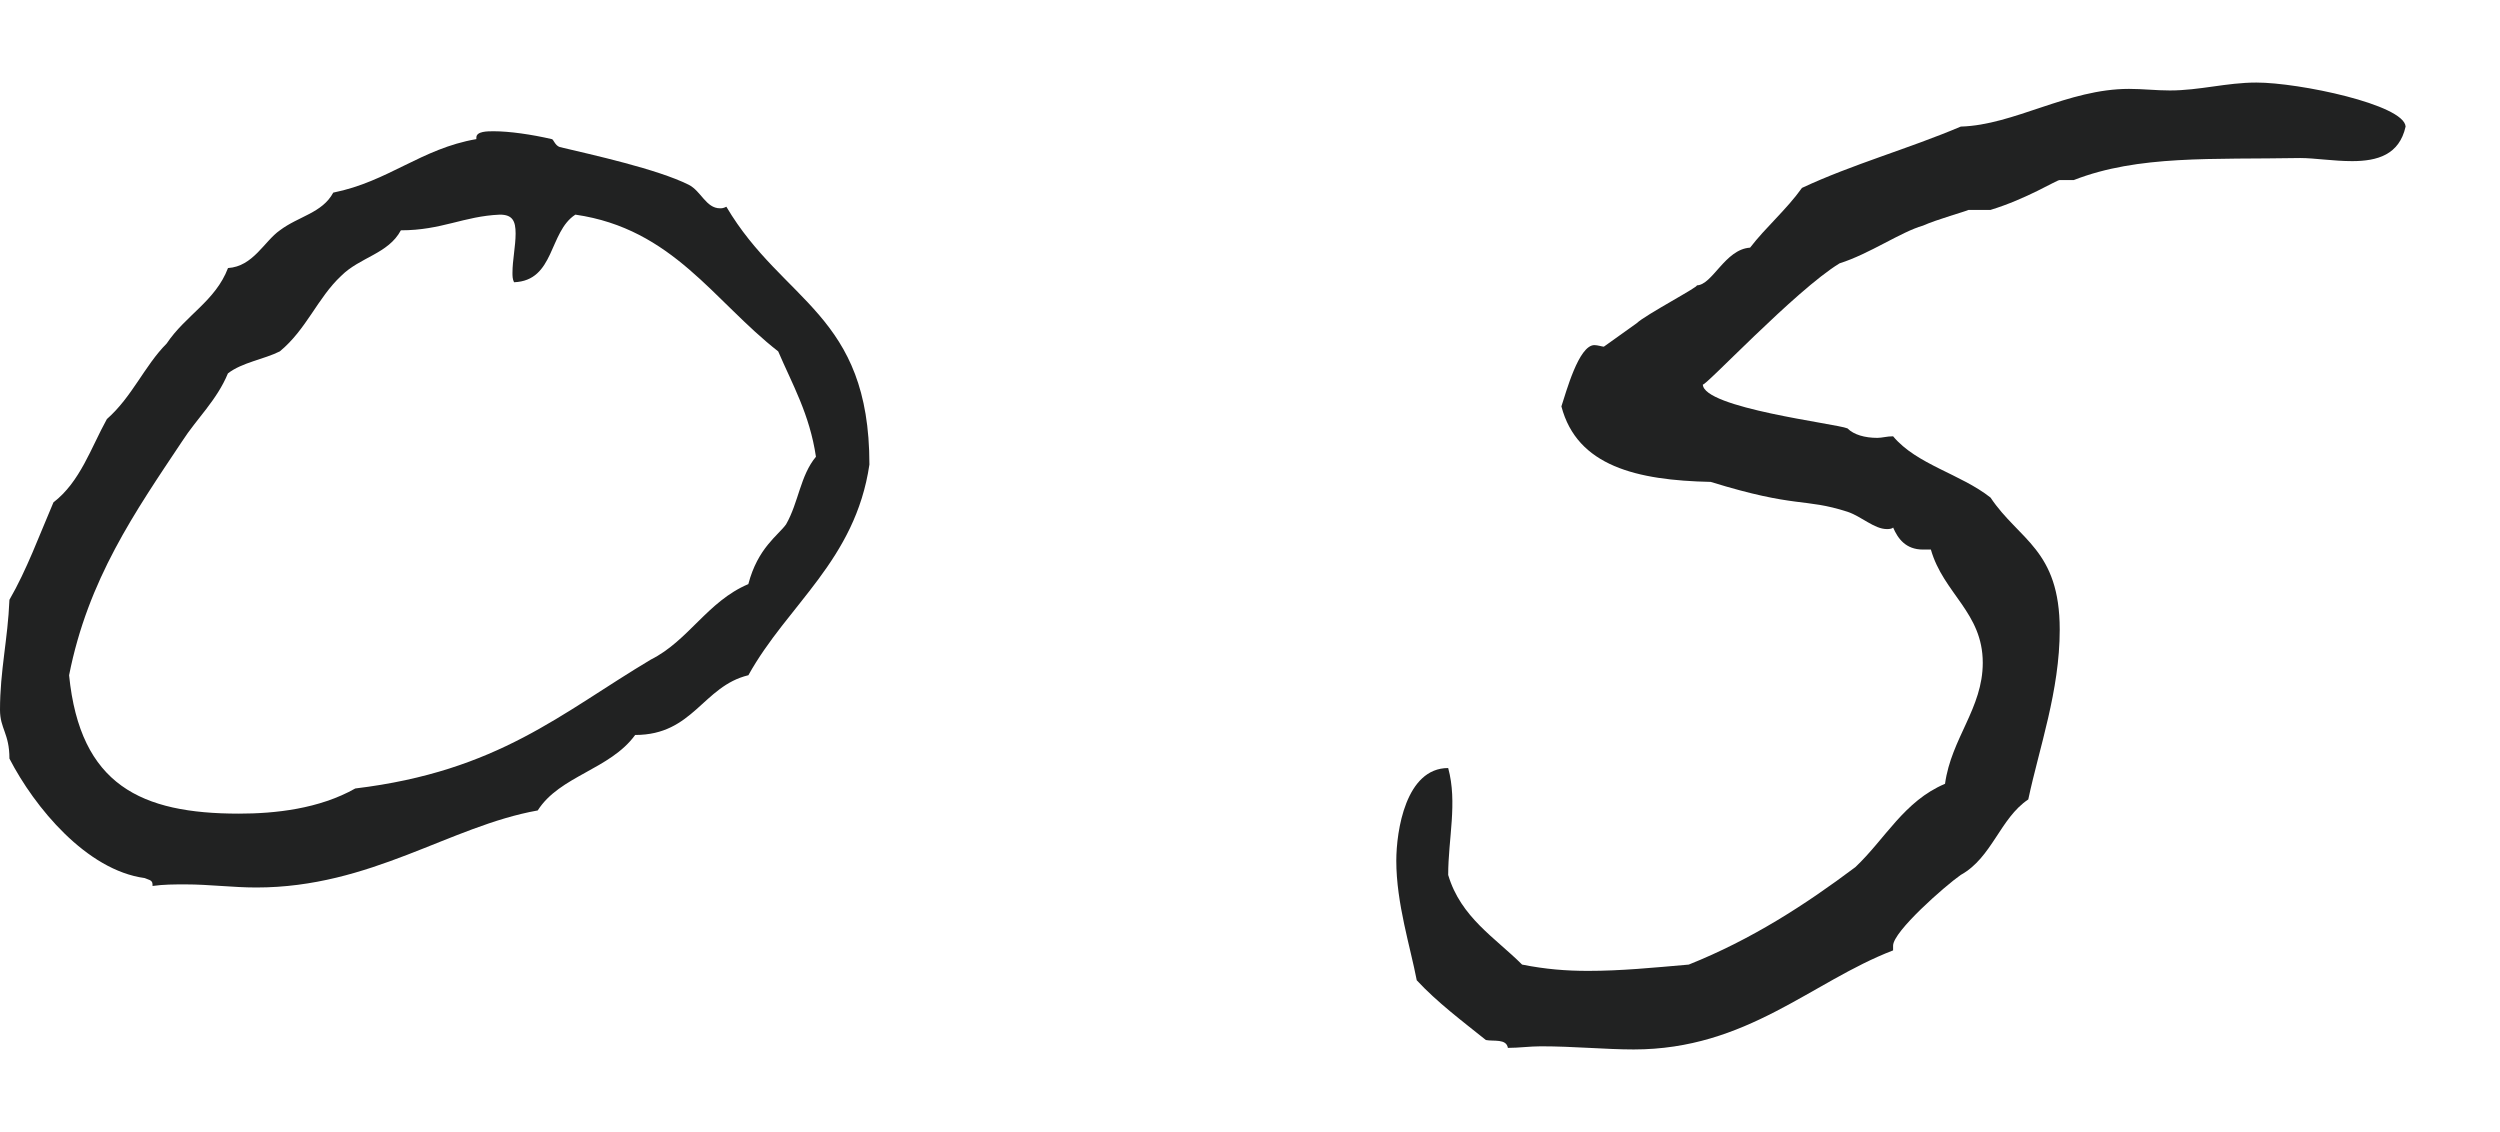
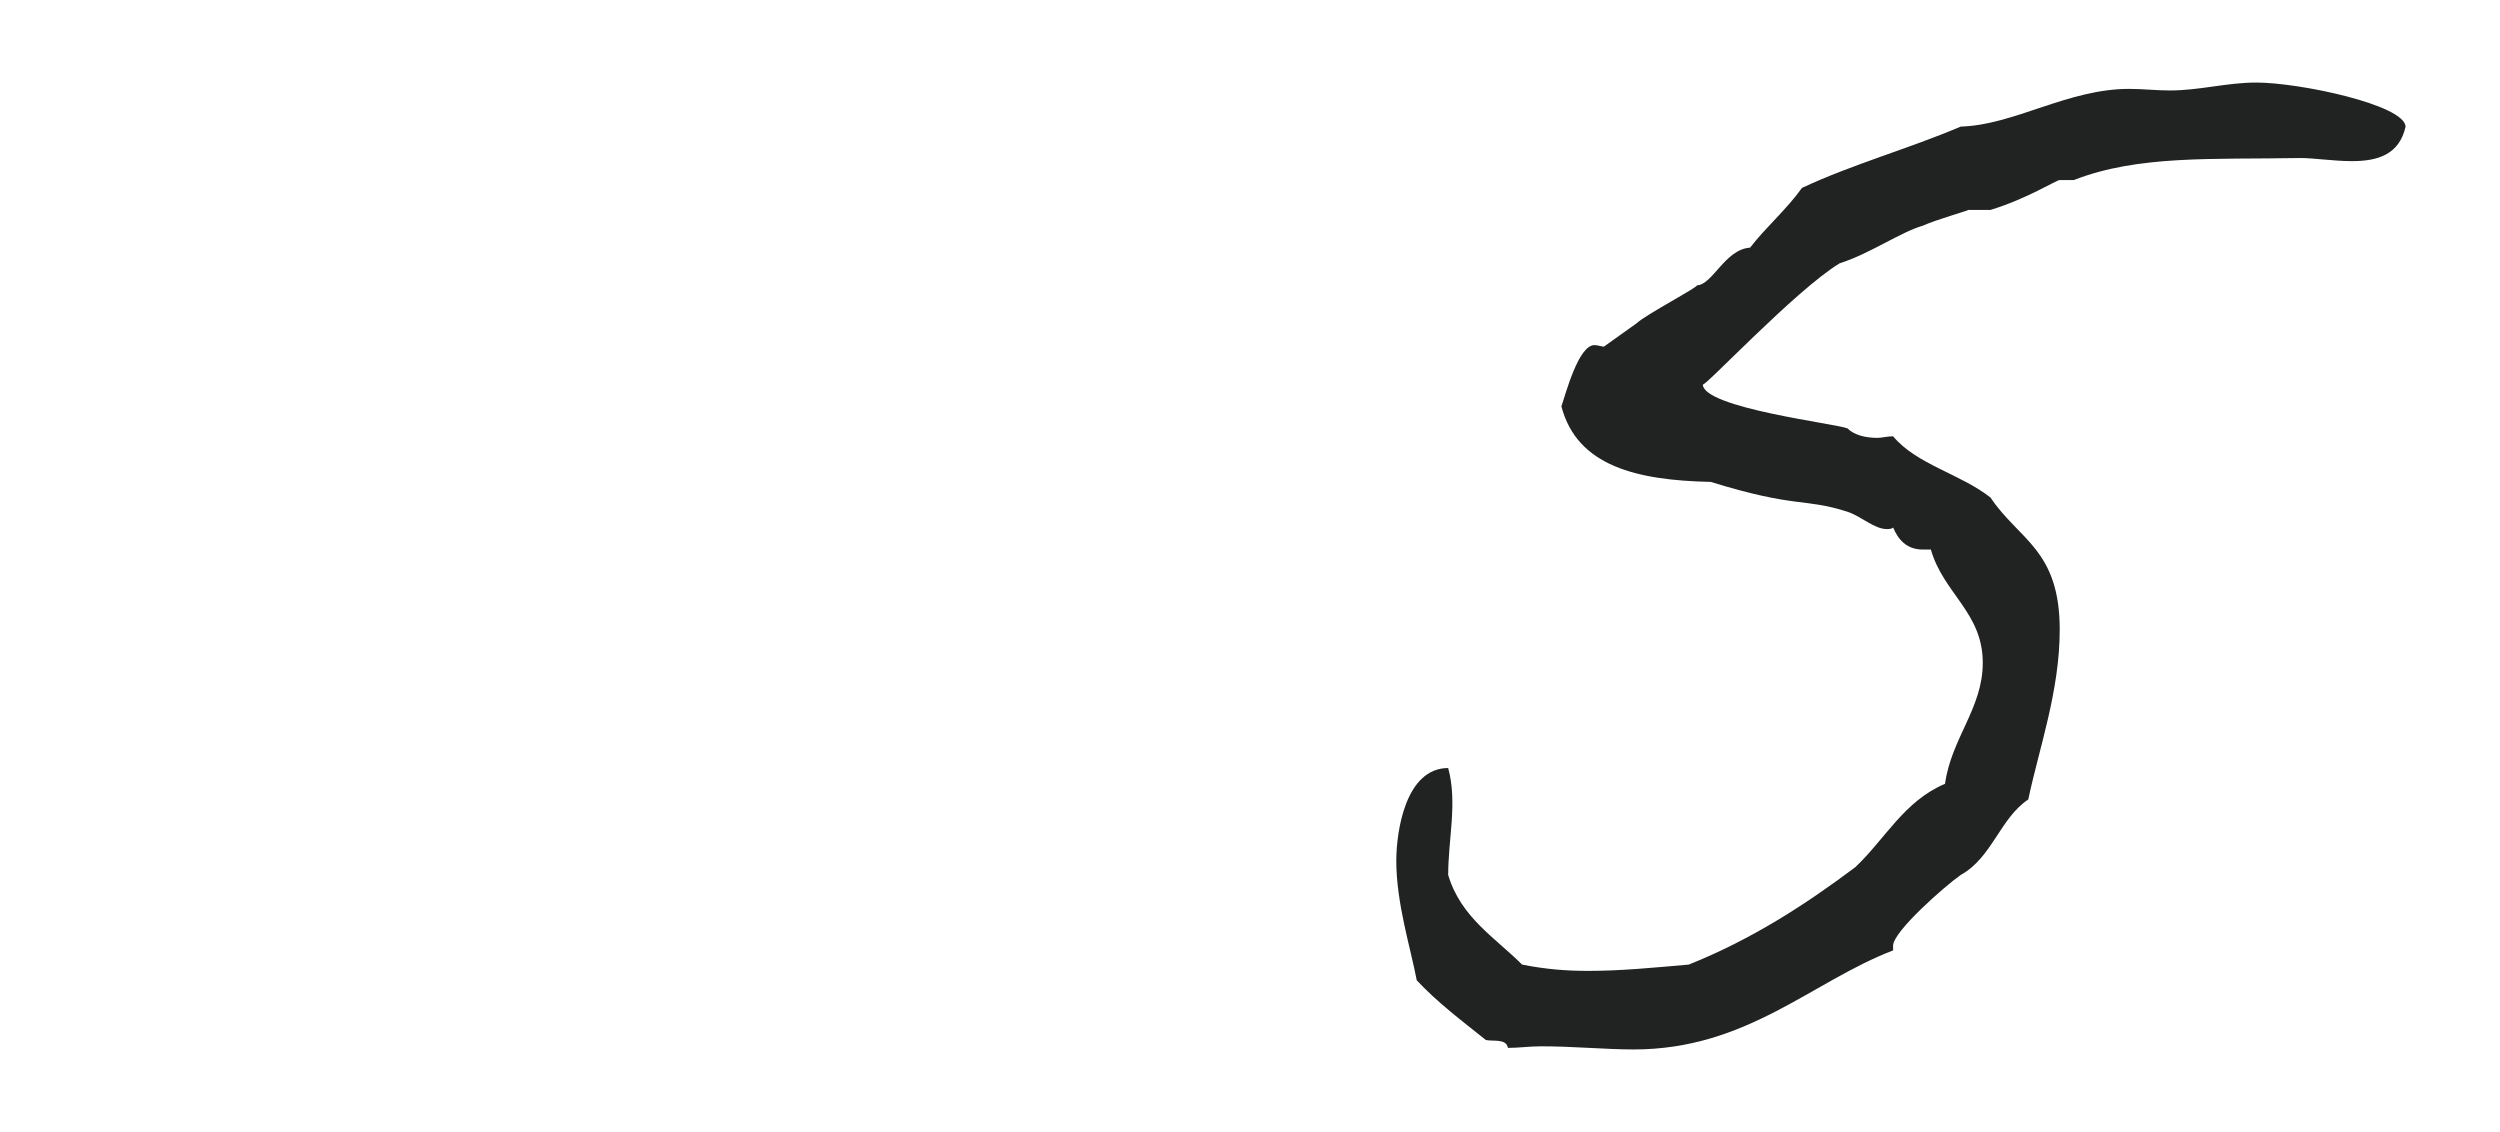
<svg xmlns="http://www.w3.org/2000/svg" version="1.1" id="レイヤー_1" x="0px" y="0px" width="57.237px" height="25.917px" viewBox="0 0 57.237 25.917" style="enable-background:new 0 0 57.237 25.917;" xml:space="preserve">
  <style type="text/css">
	.st0{fill:#212222;}
</style>
  <g>
-     <path class="st0" d="M10.906,3.185V3.149c0-0.144,0.252-0.144,0.396-0.144c0.36,0,0.864,0.072,1.332,0.18   c0.036,0,0.072,0.145,0.18,0.181c0.756,0.18,2.231,0.504,2.952,0.863c0.288,0.145,0.396,0.54,0.72,0.54   c0.036,0,0.072,0,0.144-0.036c1.296,2.196,3.275,2.448,3.275,5.903c-0.324,2.196-1.872,3.204-2.771,4.823   c-1.044,0.252-1.26,1.368-2.592,1.368c-0.576,0.792-1.728,0.936-2.231,1.728c-2.016,0.36-3.816,1.764-6.443,1.764   c-0.54,0-1.08-0.071-1.62-0.071c-0.252,0-0.504,0-0.756,0.036v-0.036c0-0.108-0.108-0.108-0.18-0.145   c-1.332-0.18-2.52-1.619-3.096-2.735C0.216,16.792,0,16.684,0,16.252c0-0.899,0.18-1.619,0.216-2.52   c0.396-0.684,0.684-1.476,1.008-2.231c0.612-0.468,0.864-1.26,1.224-1.908c0.576-0.504,0.864-1.224,1.368-1.728   C4.248,7.218,4.932,6.893,5.22,6.137c0.576-0.036,0.828-0.612,1.188-0.864c0.43-0.324,0.97-0.395,1.222-0.863   C8.889,4.158,9.645,3.402,10.906,3.185z M9.178,5.273C8.889,5.813,8.242,5.885,7.81,6.317C7.27,6.821,7.018,7.541,6.406,8.045   c-0.36,0.181-0.864,0.252-1.188,0.504c-0.252,0.612-0.72,1.044-1.044,1.548c-1.08,1.62-2.16,3.168-2.592,5.363   c0.252,2.521,1.656,3.168,3.888,3.168c0.828,0,1.836-0.108,2.664-0.576c3.276-0.396,4.715-1.728,6.767-2.951   c0.864-0.433,1.296-1.332,2.232-1.728c0.216-0.828,0.684-1.116,0.864-1.368c0.288-0.504,0.324-1.116,0.684-1.548   c-0.144-0.972-0.54-1.656-0.864-2.412c-1.476-1.151-2.412-2.808-4.644-3.131c-0.612,0.396-0.468,1.512-1.404,1.548   c-0.036-0.072-0.036-0.145-0.036-0.217c0-0.287,0.072-0.611,0.072-0.899s-0.072-0.432-0.36-0.432   C10.617,4.949,10.114,5.273,9.178,5.273z" />
    <path class="st0" d="M55.076,2.897c-0.144,0.648-0.648,0.792-1.224,0.792c-0.432,0-0.864-0.071-1.188-0.071   c-2.016,0.036-3.708-0.072-5.184,0.504h-0.324c-0.072,0-0.756,0.432-1.584,0.684h-0.503c-0.072,0.036-0.72,0.216-1.044,0.36   c-0.504,0.144-1.224,0.647-1.908,0.863c-1.008,0.612-3.131,2.88-3.131,2.771c0,0.54,3.06,0.9,3.312,1.008   c0.144,0.145,0.396,0.217,0.684,0.217c0.108,0,0.216-0.036,0.36-0.036c0.54,0.647,1.548,0.863,2.231,1.403   c0.648,0.972,1.584,1.188,1.584,3.023c0,1.404-0.468,2.7-0.72,3.888c-0.648,0.433-0.828,1.332-1.547,1.729   c-0.36,0.252-1.548,1.295-1.548,1.619v0.108c-1.872,0.72-3.348,2.268-5.939,2.268c-0.648,0-1.368-0.072-2.124-0.072   c-0.252,0-0.504,0.036-0.756,0.036c-0.036-0.216-0.324-0.144-0.504-0.18c-0.54-0.433-1.116-0.864-1.583-1.368   c-0.144-0.756-0.468-1.764-0.468-2.735c0-0.685,0.216-2.124,1.188-2.124c0.216,0.792,0,1.62,0,2.448   c0.288,0.972,1.08,1.439,1.692,2.052c0.54,0.107,1.008,0.144,1.512,0.144c0.756,0,1.476-0.072,2.304-0.144   c1.44-0.576,2.664-1.368,3.815-2.232c0.684-0.647,1.116-1.512,2.052-1.907c0.144-1.044,0.864-1.729,0.864-2.771   c0-1.152-0.9-1.584-1.188-2.592h-0.18c-0.396,0-0.576-0.252-0.684-0.504c-0.036,0.035-0.108,0.035-0.144,0.035   c-0.288,0-0.576-0.287-0.9-0.396c-1.008-0.324-1.152-0.072-3.132-0.684c-1.692-0.036-3.06-0.36-3.419-1.729   c0.108-0.323,0.396-1.403,0.756-1.403c0.072,0,0.18,0.036,0.216,0.036l0.756-0.54c0.18-0.18,1.476-0.864,1.368-0.864   c0.36,0,0.648-0.827,1.224-0.863c0.36-0.469,0.828-0.864,1.188-1.368c1.152-0.54,2.448-0.899,3.636-1.404   c1.224-0.035,2.447-0.863,3.851-0.863c0.324,0,0.612,0.036,0.936,0.036c0.684,0,1.296-0.181,1.98-0.181   C52.628,1.889,55.04,2.393,55.076,2.897z" />
  </g>
</svg>